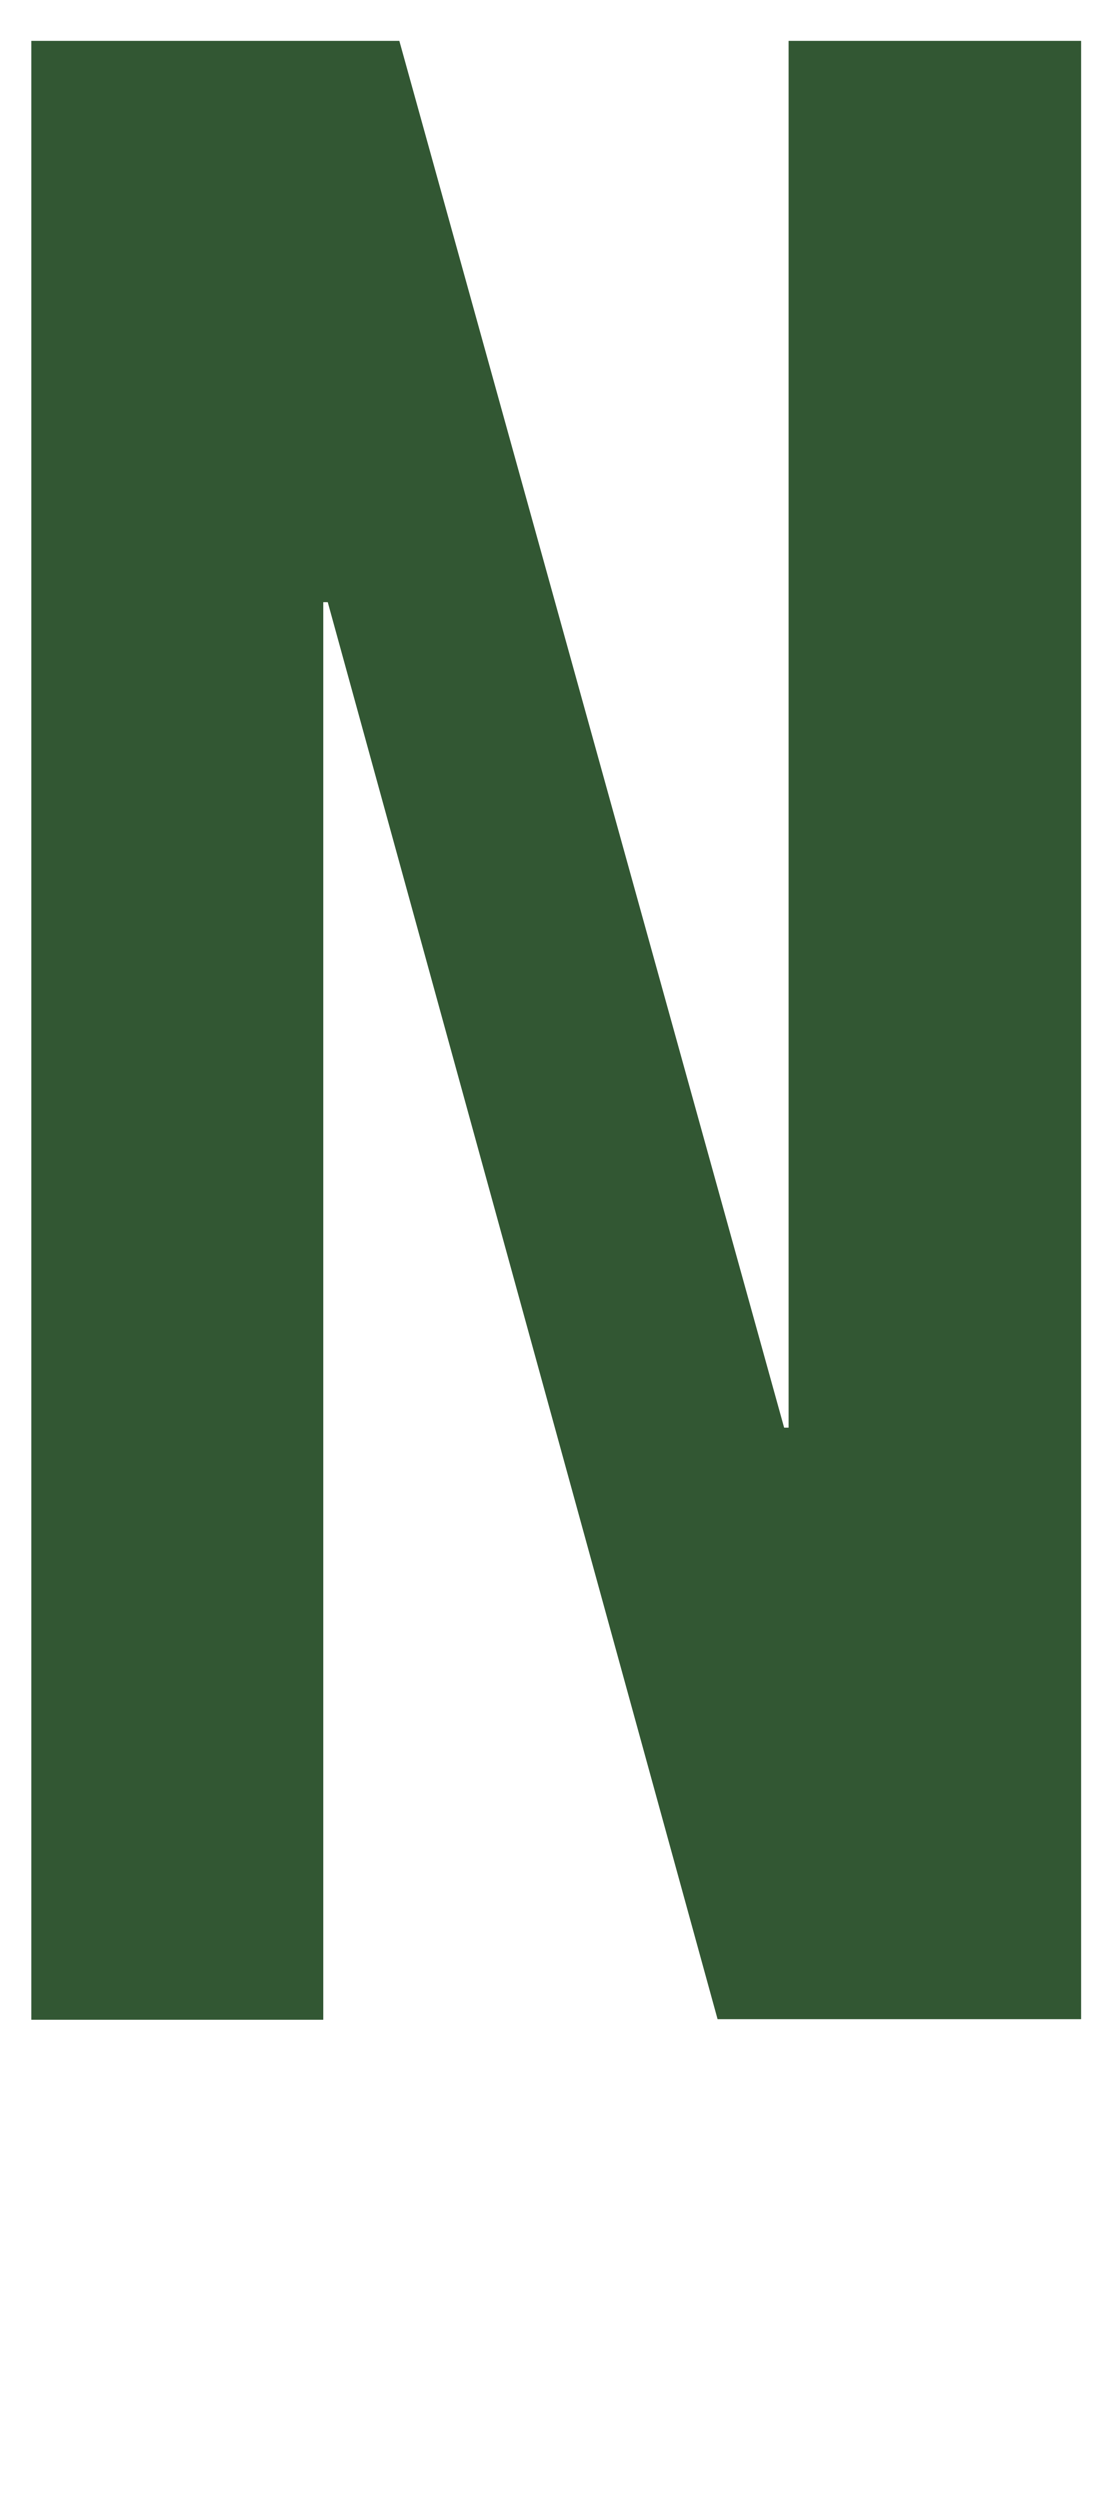
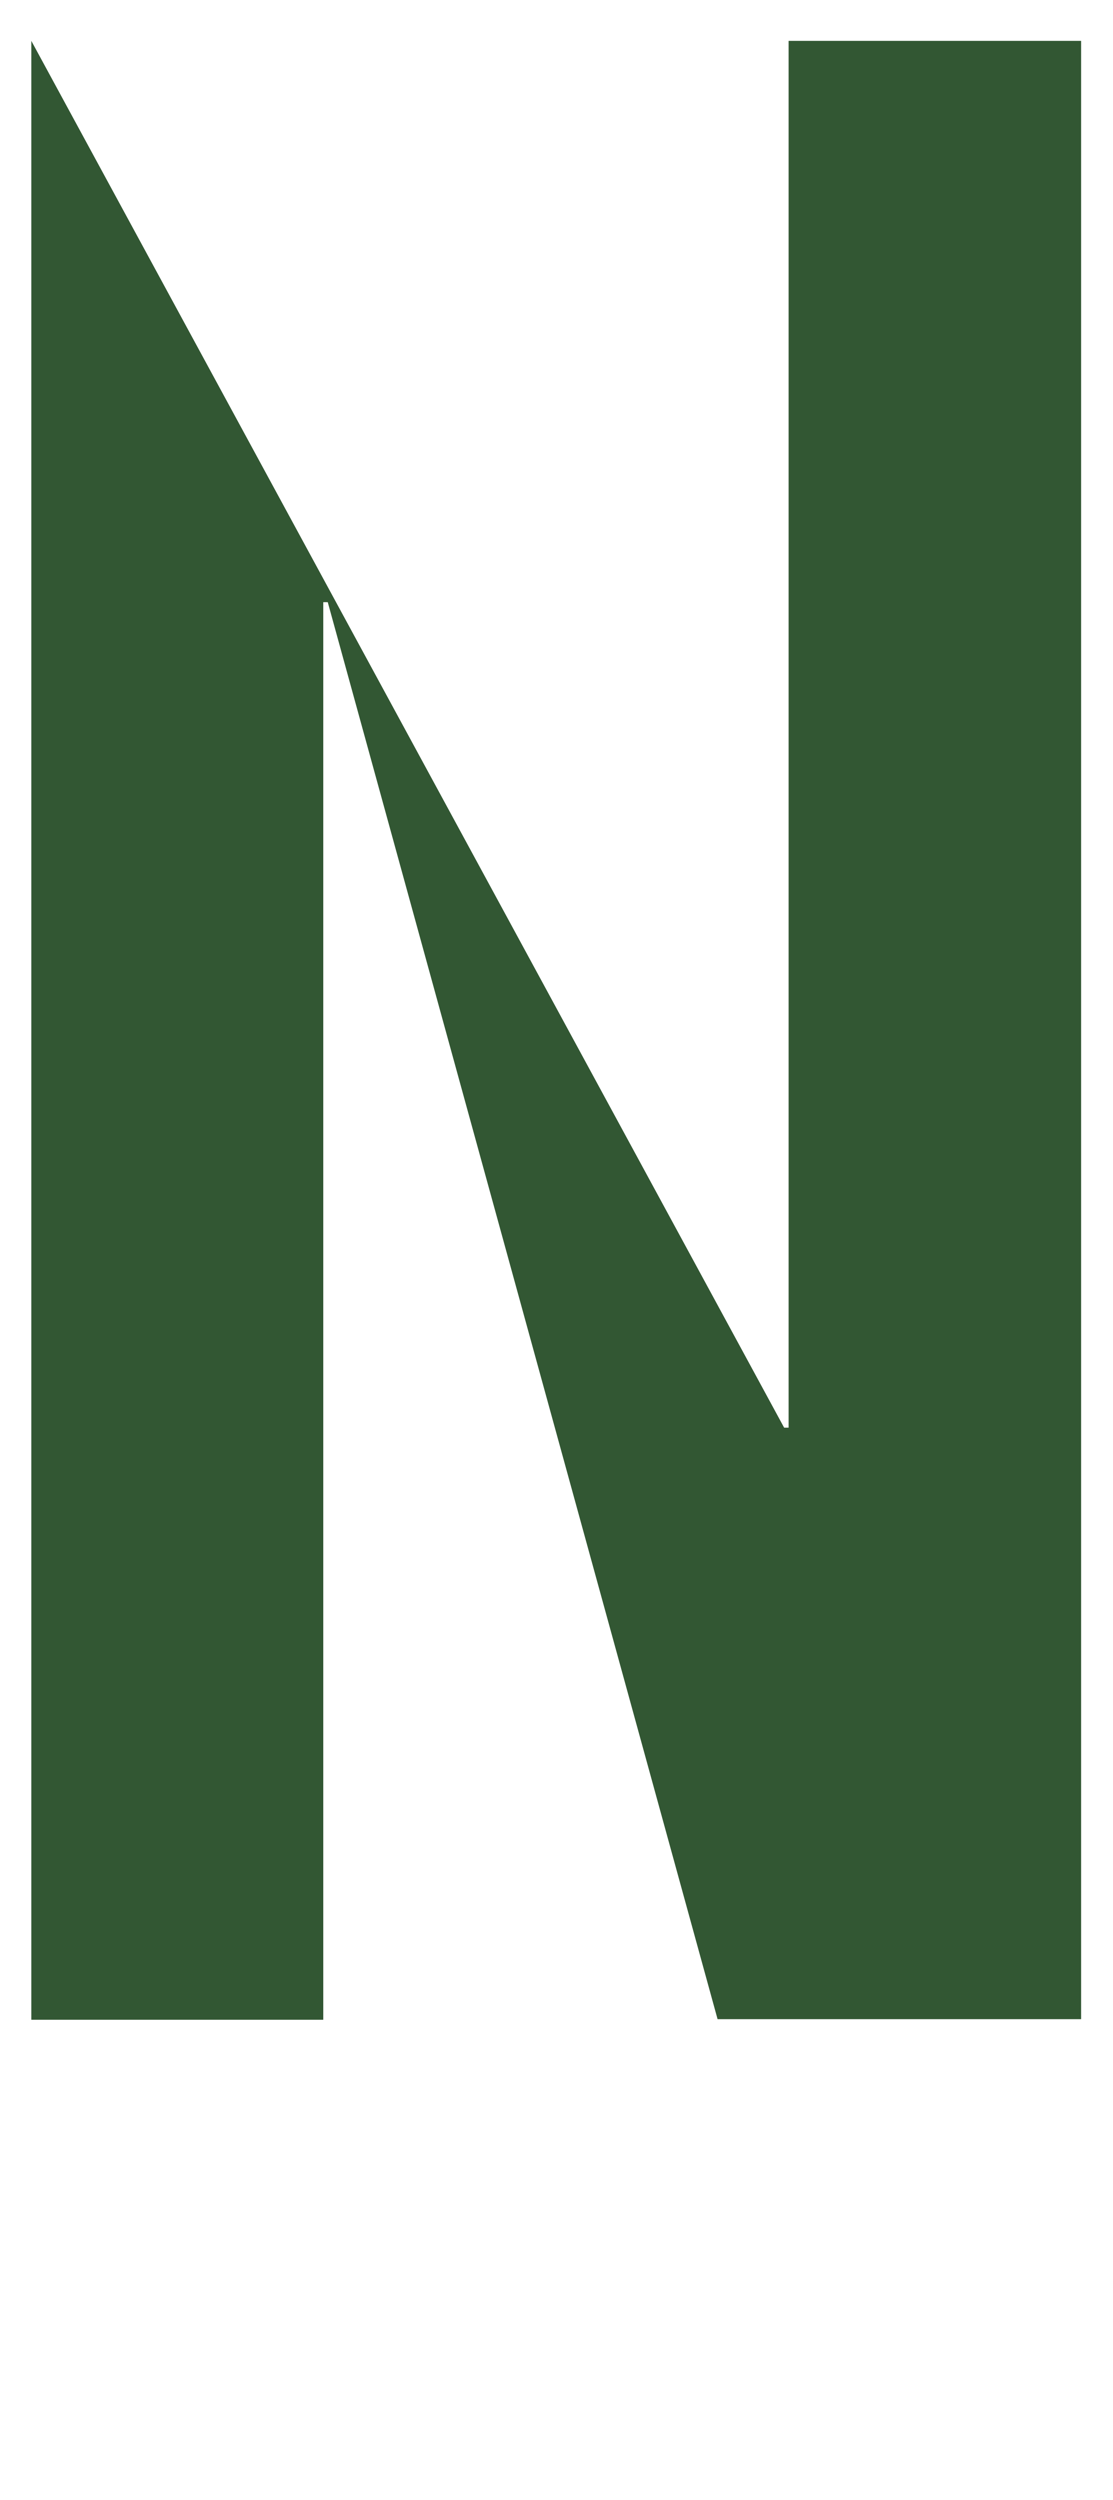
<svg xmlns="http://www.w3.org/2000/svg" version="1.1" id="レイヤー_1" x="0px" y="0px" viewBox="0 0 19.9 44.67" style="enable-background:new 0 0 19.9 44.67;" xml:space="preserve">
  <style type="text/css">
	.st0{fill:#325733;}
</style>
-   <path class="st0" d="M14.02,25.51h0.08V0.73h5.23v35.35h-6.5L5.86,10.76H5.78v25.33H0.56V0.73h6.58L14.02,25.51z" />
+   <path class="st0" d="M14.02,25.51h0.08V0.73h5.23v35.35h-6.5L5.86,10.76H5.78v25.33H0.56V0.73L14.02,25.51z" />
</svg>